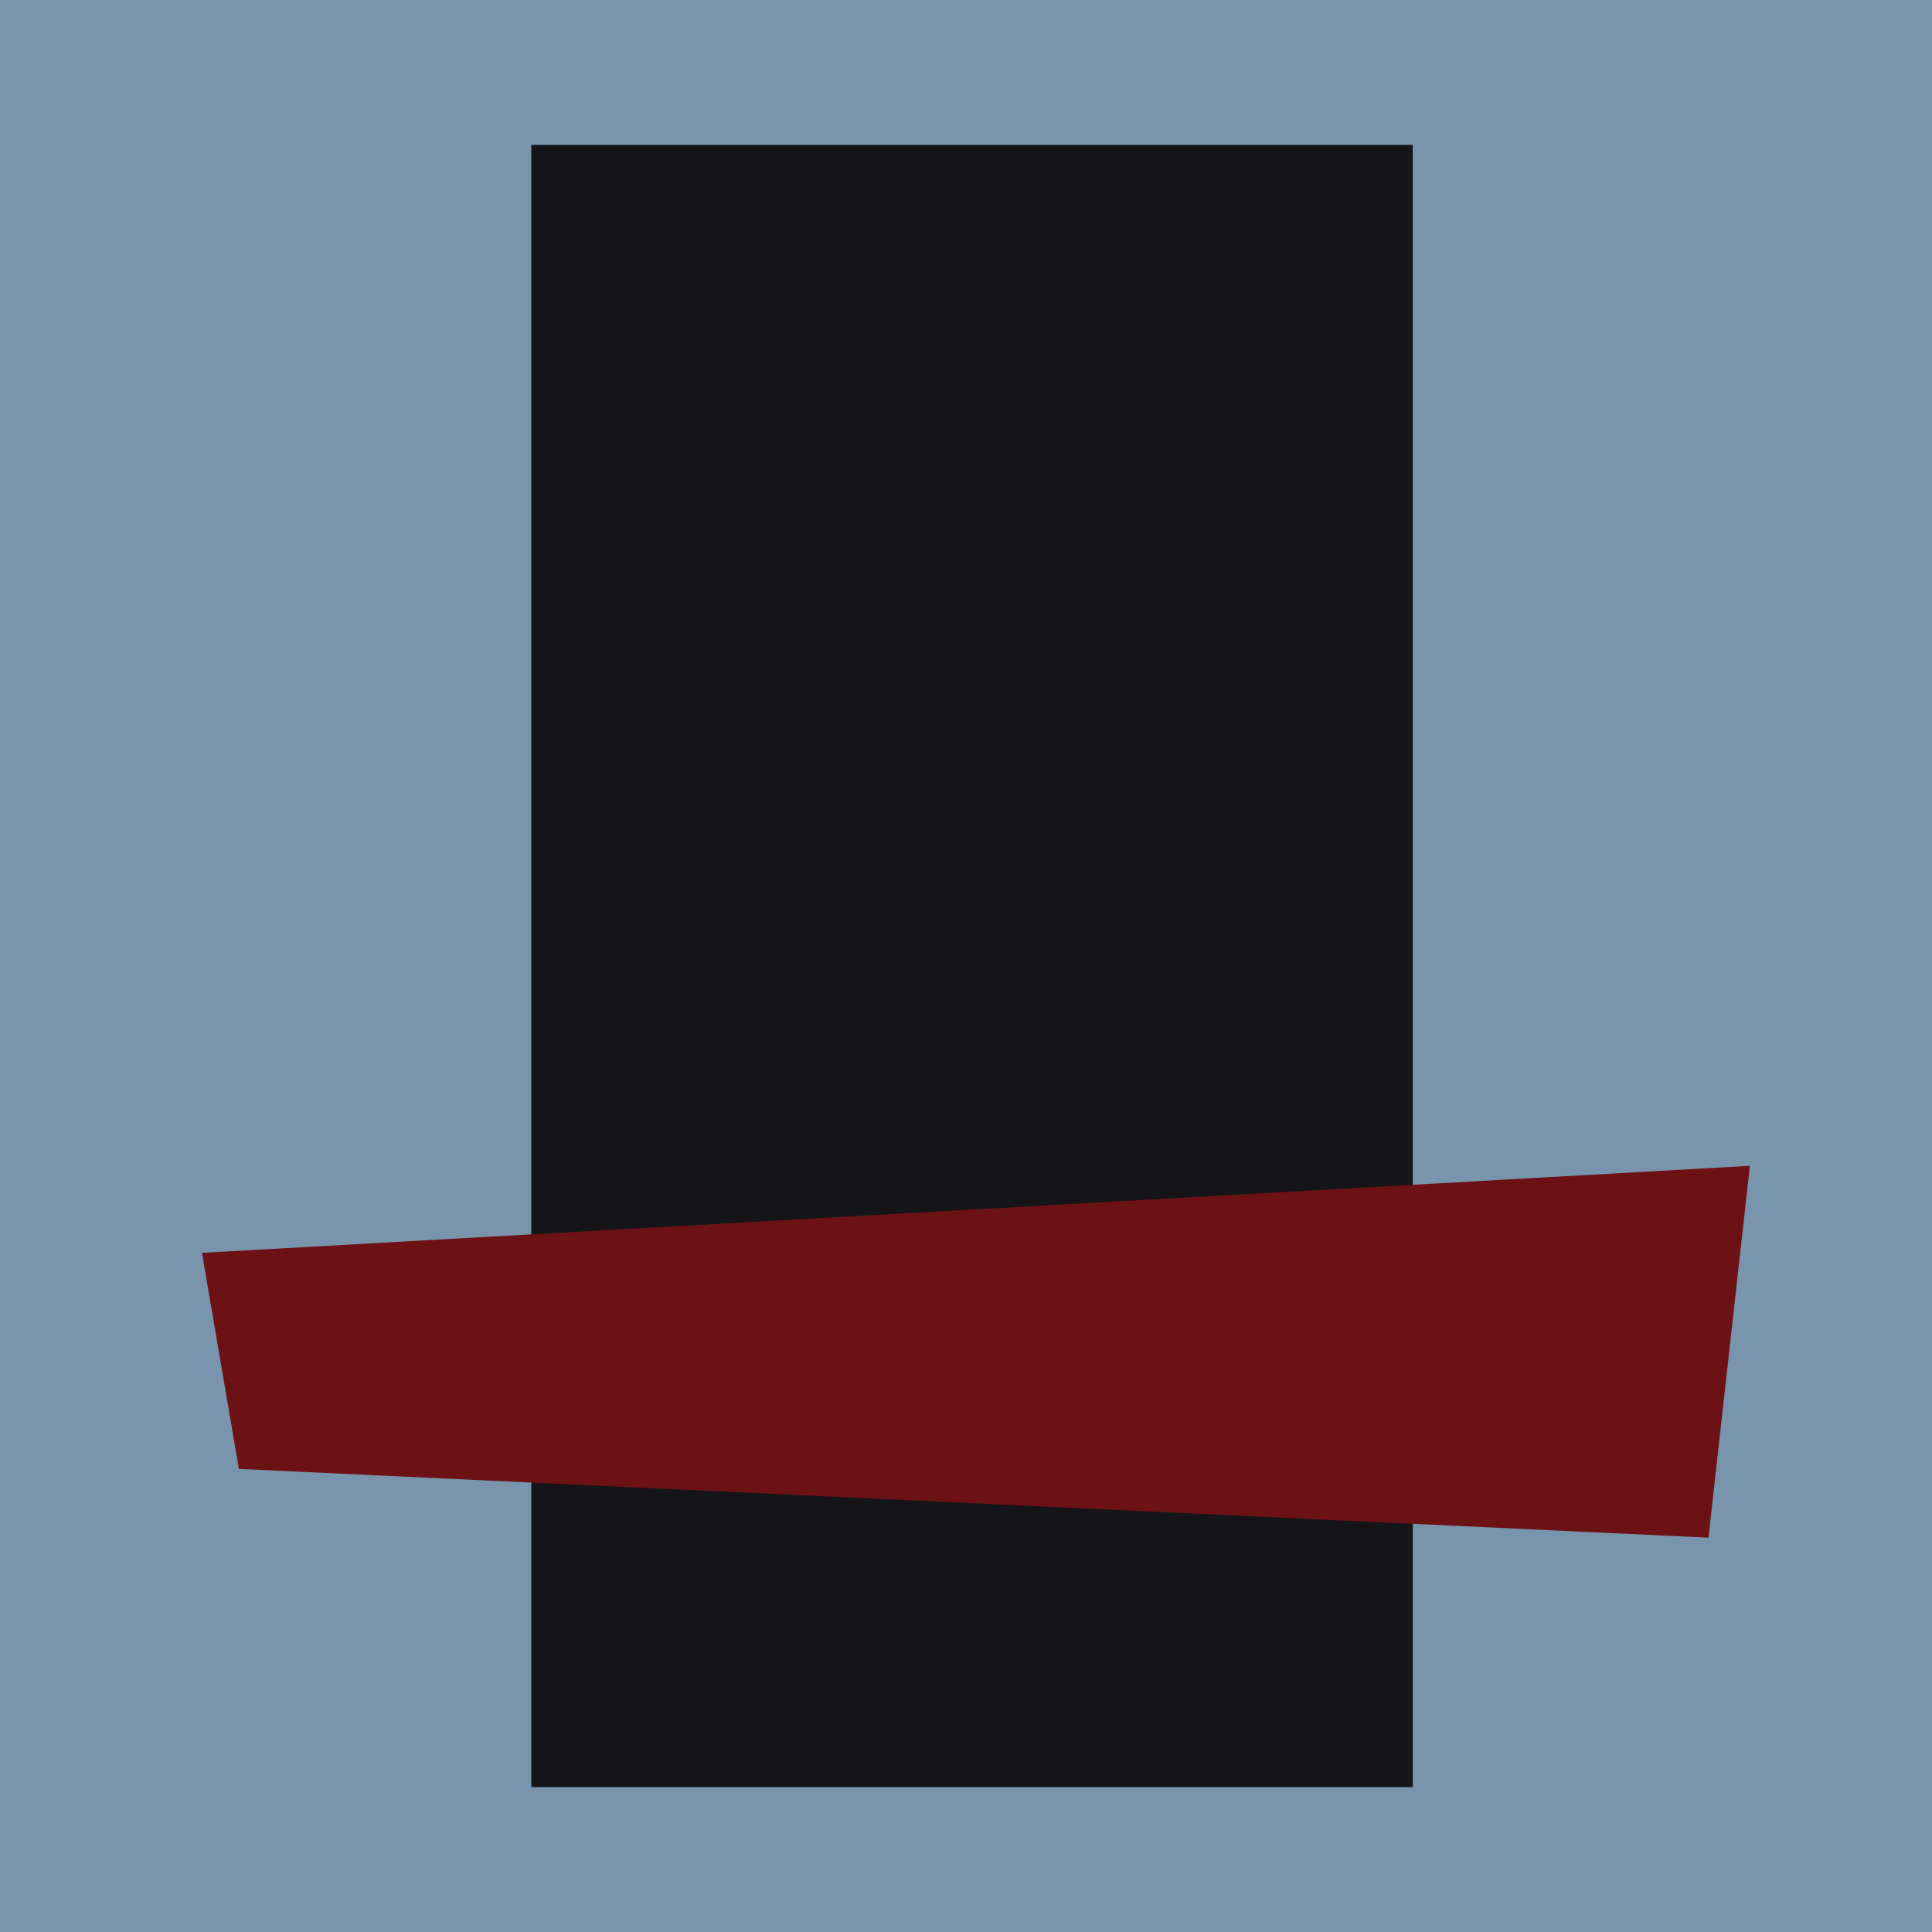
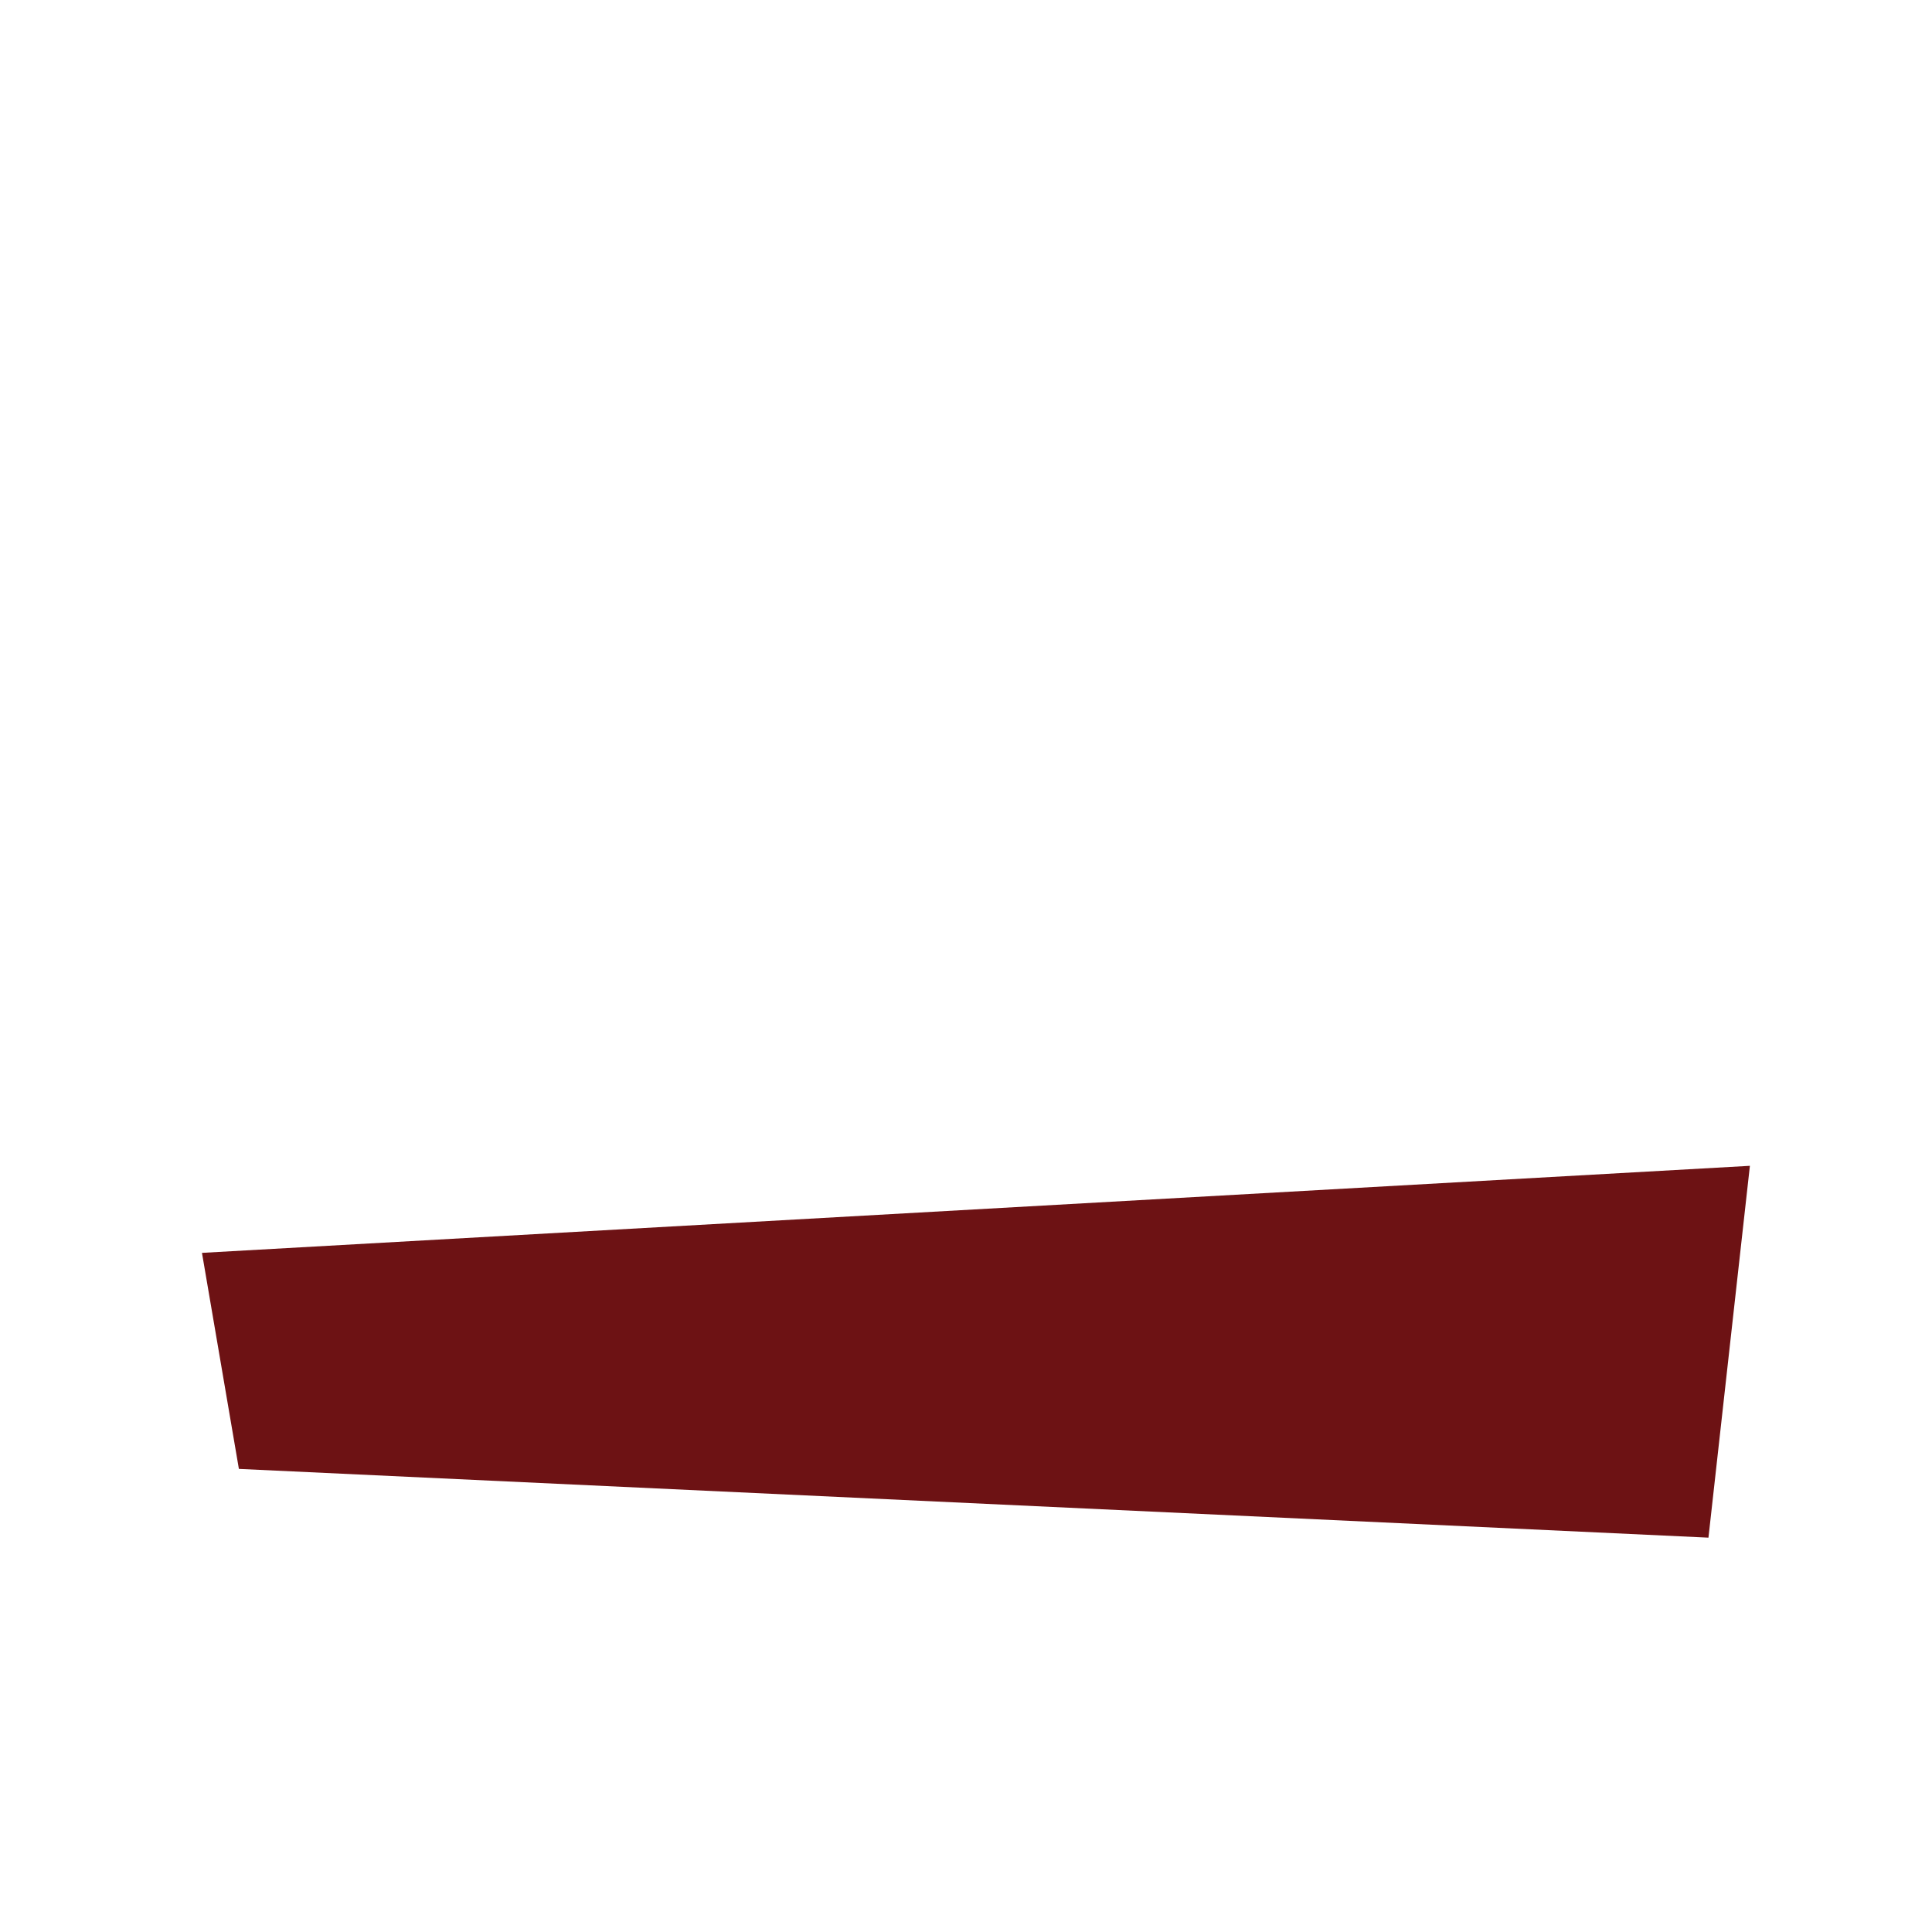
<svg xmlns="http://www.w3.org/2000/svg" width="160" height="160" viewBox="0 0 160 160" fill="none">
-   <rect width="160" height="160" fill="#7994AD" />
-   <rect x="44" y="12" width="73" height="136" fill="#151419" />
  <path d="M19.784 121.648L16.726 103.757L144.919 96.548L141.487 127.342L19.784 121.648Z" fill="#6D1214" />
</svg>